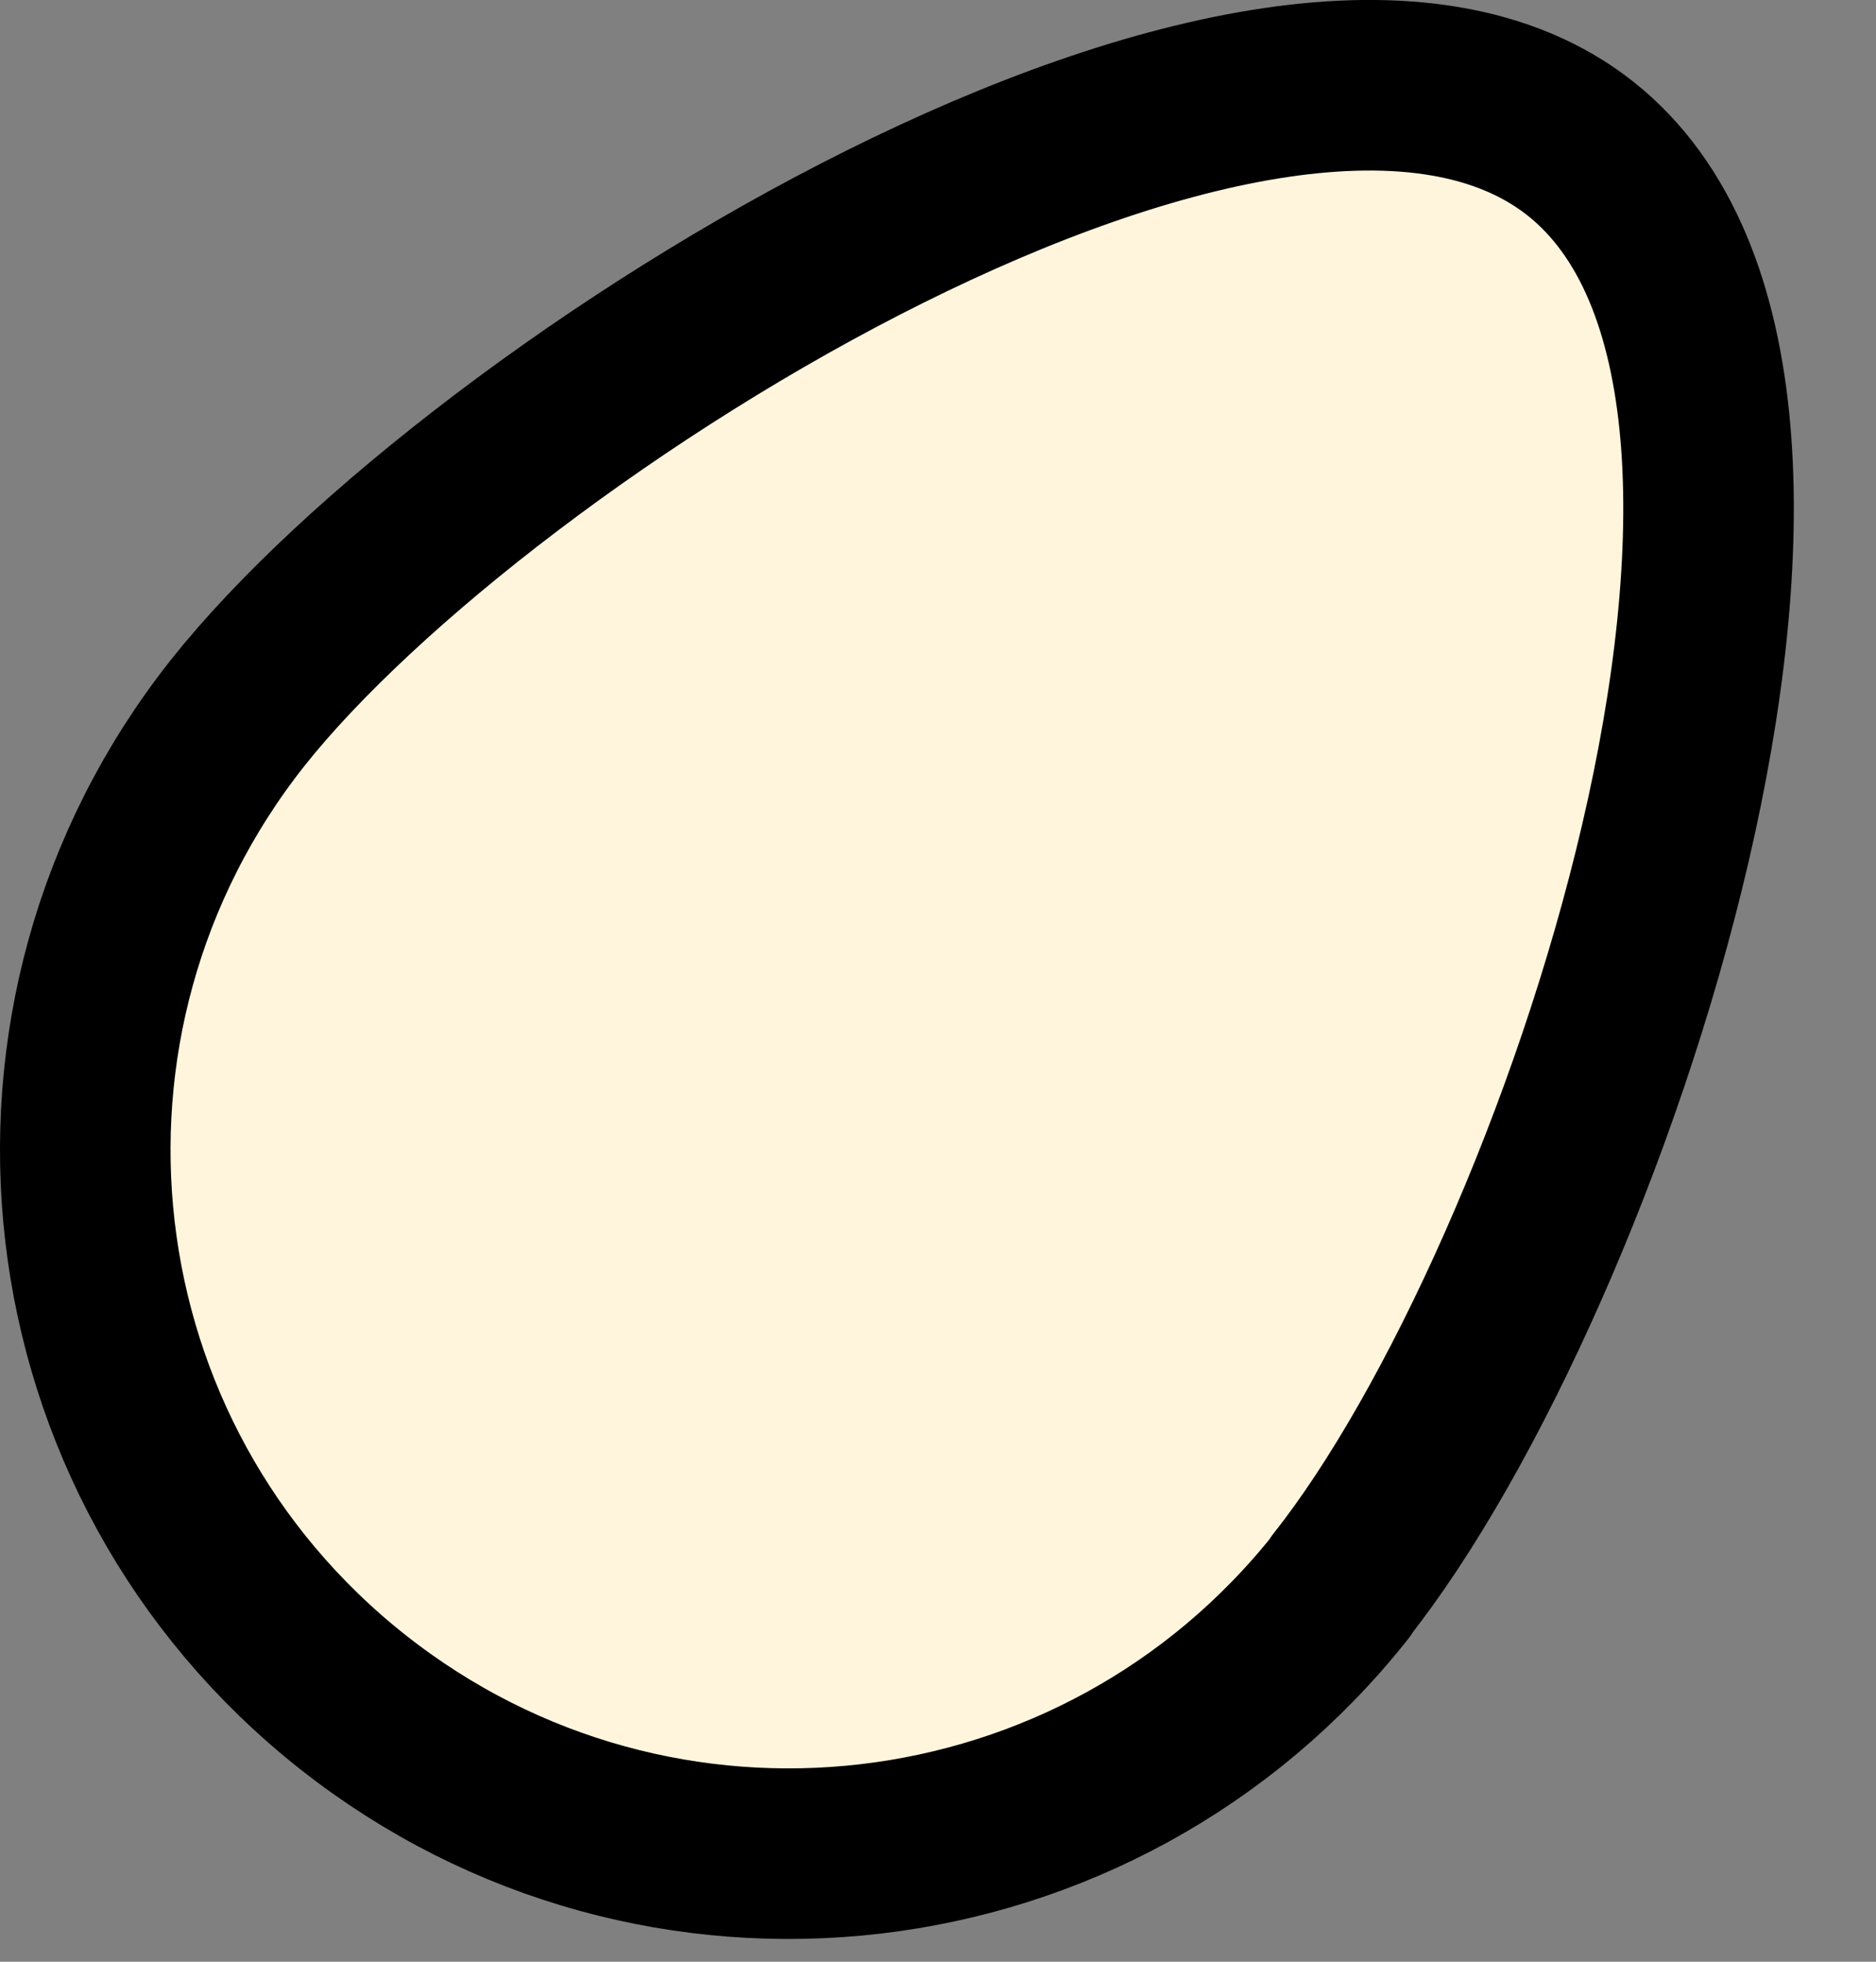
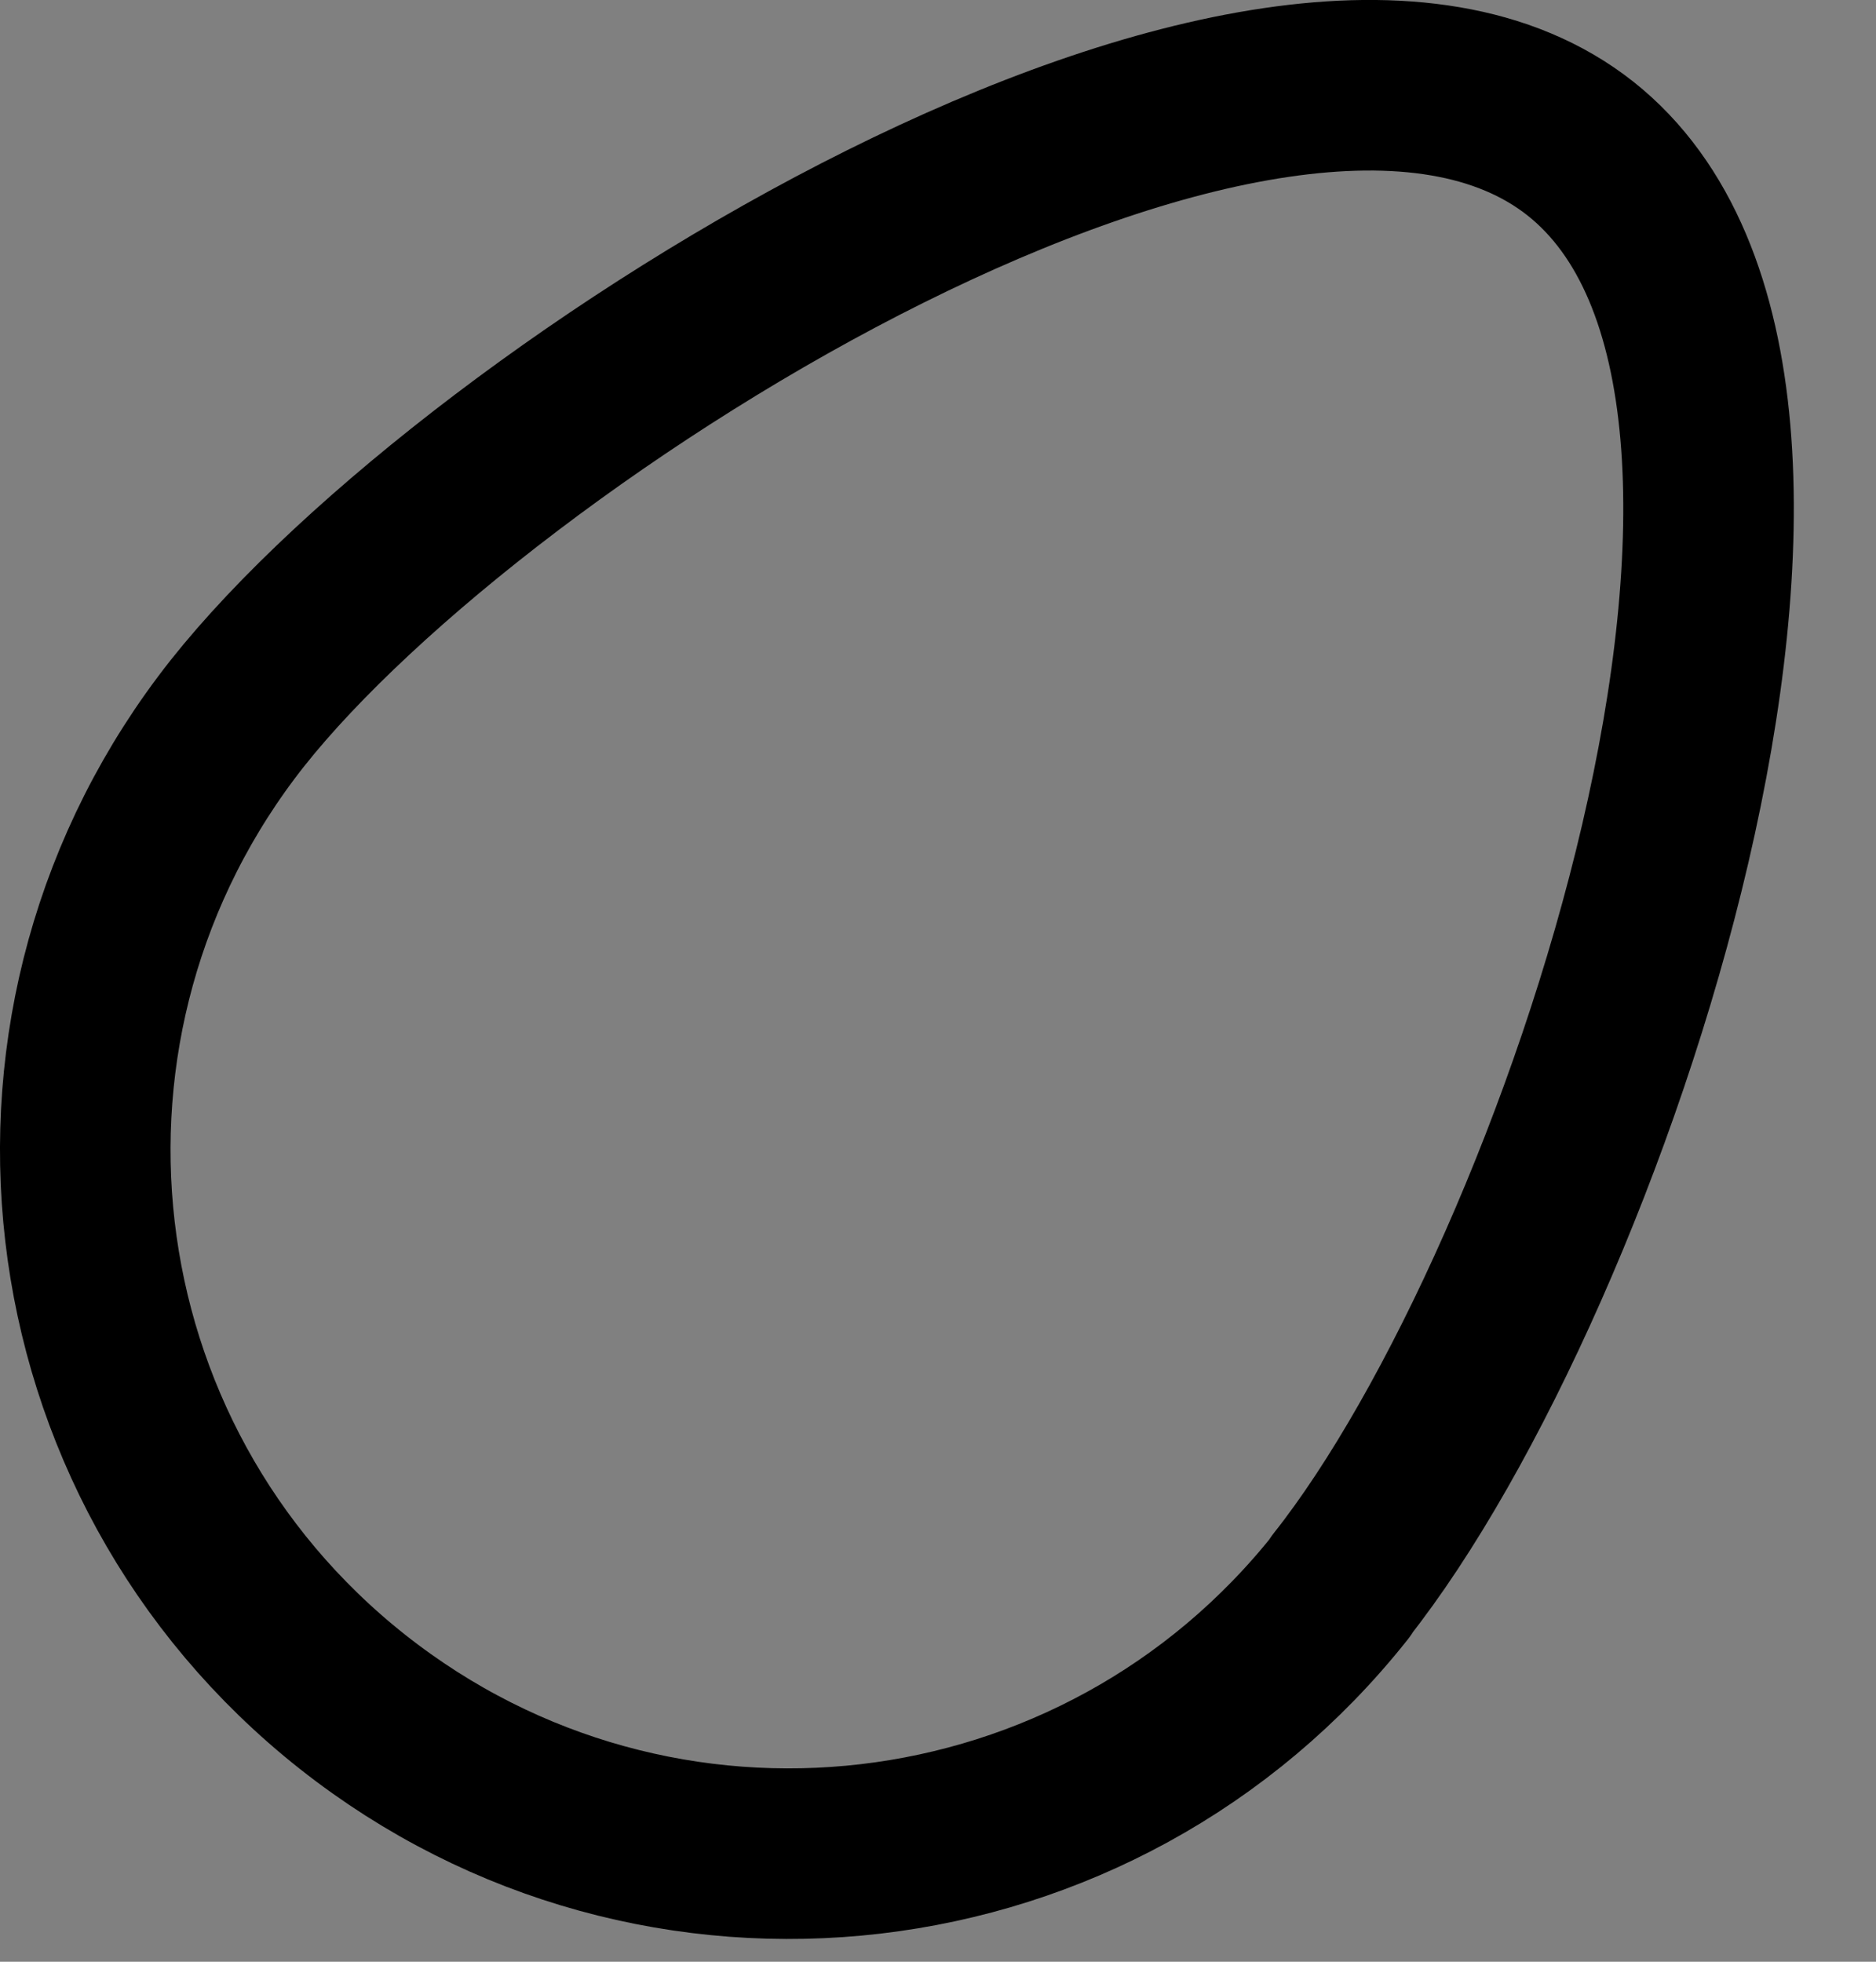
<svg xmlns="http://www.w3.org/2000/svg" width="22" height="23" viewBox="0 0 22 23" fill="none">
  <rect x="0" y="0" width="22" height="23" fill="#808080" stroke="none" />
-   <path d="M17.924 1.331C14.464 0.241 11.244 2.121 8.484 4.001C6.024 5.671 3.524 7.681 2.264 10.451C1.414 12.321 1.014 14.351 1.694 16.351C2.304 18.171 3.504 19.721 5.134 20.731C8.344 22.731 12.534 21.921 15.224 19.451C17.904 16.991 18.754 12.691 19.434 9.261C19.504 8.921 19.534 8.571 19.524 8.221C20.124 7.711 20.574 7.041 20.744 6.271C21.244 4.081 20.084 1.991 17.934 1.321L17.924 1.331Z" fill="#FFF5DC" />
  <path d="M15.724 18.602C12.894 22.172 7.714 22.782 4.134 19.953C0.554 17.122 -0.046 11.943 2.784 8.362C5.614 4.792 14.964 -1.078 18.534 1.742C22.104 4.572 18.554 15.023 15.724 18.593V18.602Z" stroke="black" stroke-width="2" stroke-linejoin="round" />
</svg>